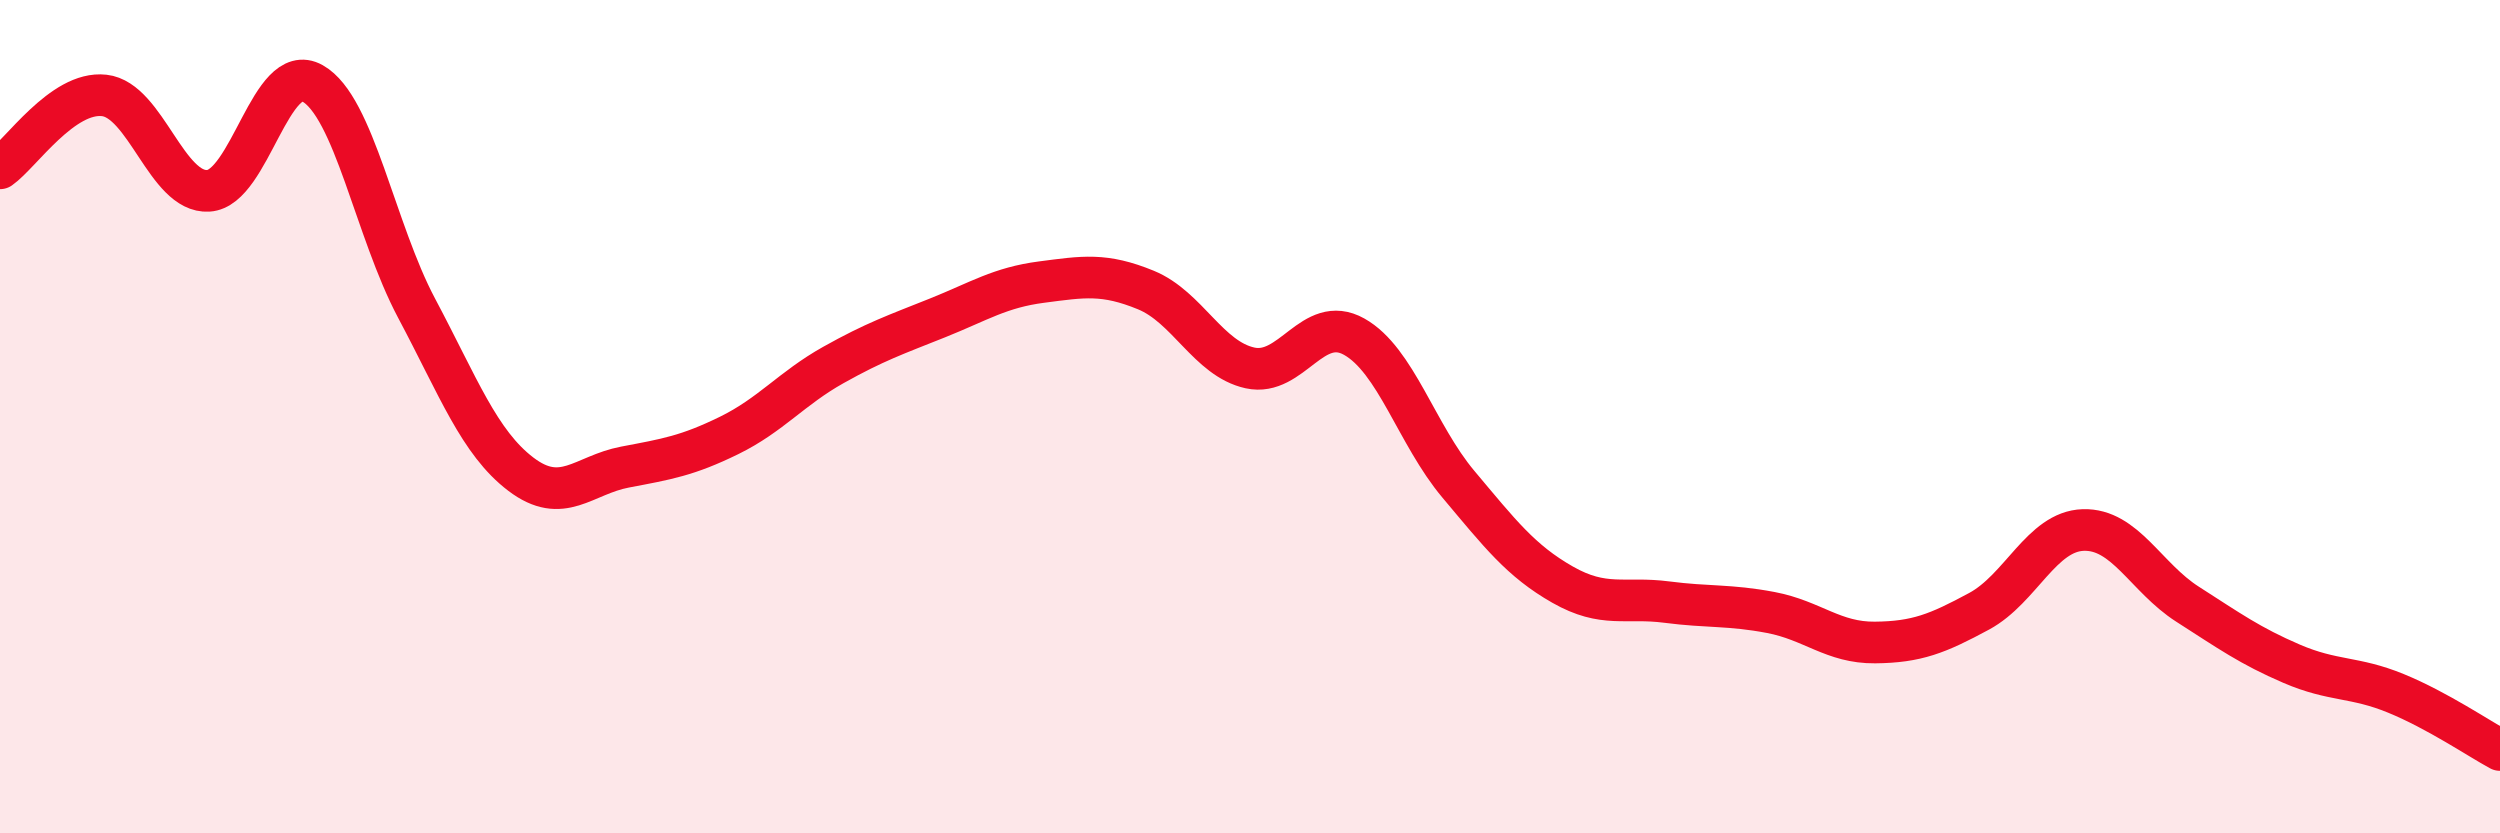
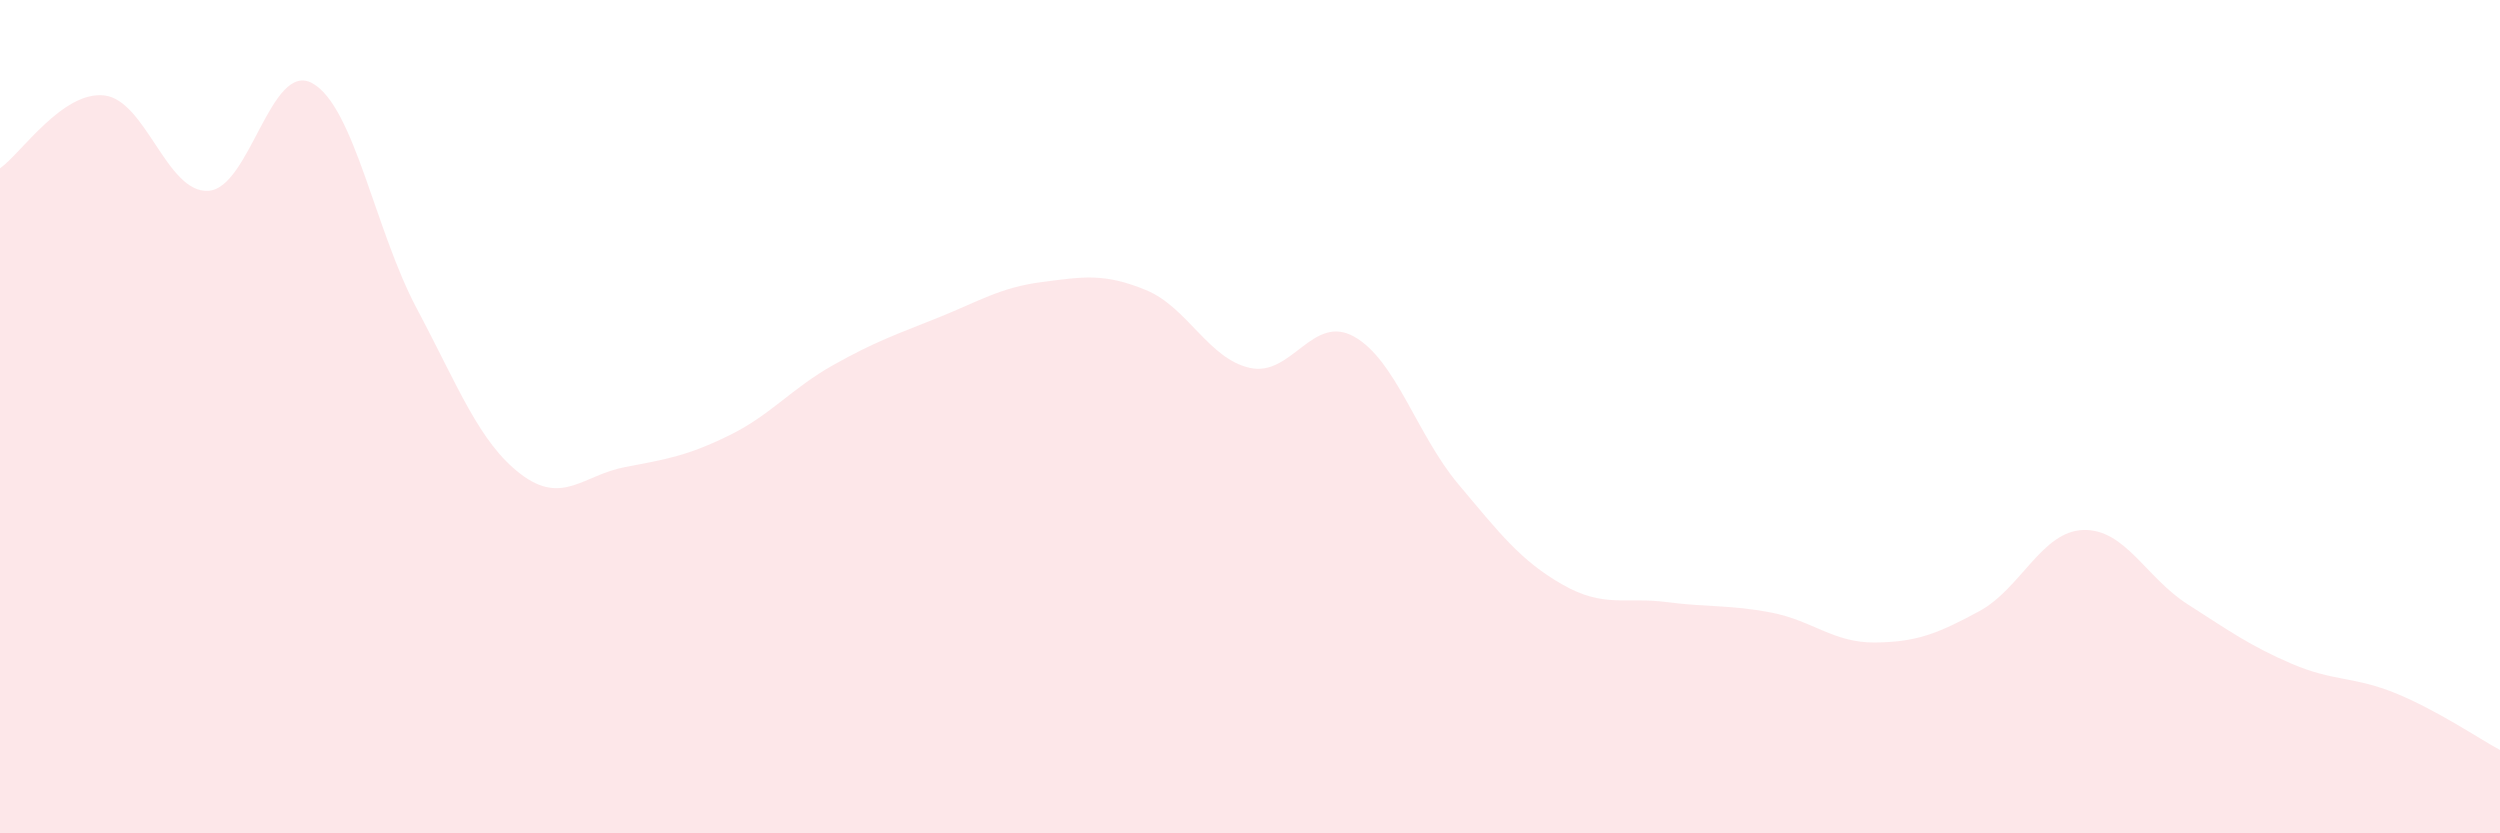
<svg xmlns="http://www.w3.org/2000/svg" width="60" height="20" viewBox="0 0 60 20">
  <path d="M 0,4.04 C 0.5,3.69 1.5,2.18 2.5,2.29 C 3.5,2.4 4,4.64 5,4.58 C 6,4.52 6.5,1.44 7.5,2 C 8.5,2.56 9,5.52 10,7.4 C 11,9.28 11.5,10.62 12.5,11.38 C 13.5,12.14 14,11.4 15,11.21 C 16,11.02 16.5,10.94 17.5,10.45 C 18.5,9.96 19,9.32 20,8.76 C 21,8.2 21.5,8.03 22.5,7.63 C 23.5,7.23 24,6.9 25,6.77 C 26,6.64 26.5,6.55 27.5,6.96 C 28.5,7.37 29,8.61 30,8.83 C 31,9.05 31.5,7.52 32.5,8.08 C 33.5,8.64 34,10.43 35,11.62 C 36,12.81 36.5,13.46 37.5,14.03 C 38.5,14.6 39,14.32 40,14.45 C 41,14.58 41.5,14.51 42.5,14.7 C 43.5,14.89 44,15.43 45,15.42 C 46,15.41 46.5,15.21 47.5,14.67 C 48.5,14.13 49,12.75 50,12.72 C 51,12.69 51.5,13.86 52.5,14.5 C 53.5,15.14 54,15.5 55,15.93 C 56,16.36 56.5,16.23 57.5,16.64 C 58.5,17.05 59.5,17.73 60,18L60 20L0 20Z" fill="#EB0A25" opacity="0.1" stroke-linecap="round" stroke-linejoin="round" />
-   <path d="M 0,4.04 C 0.5,3.69 1.5,2.18 2.5,2.29 C 3.5,2.4 4,4.64 5,4.58 C 6,4.52 6.5,1.44 7.5,2 C 8.5,2.56 9,5.52 10,7.4 C 11,9.28 11.5,10.62 12.5,11.38 C 13.5,12.14 14,11.4 15,11.21 C 16,11.02 16.5,10.94 17.5,10.45 C 18.5,9.96 19,9.32 20,8.76 C 21,8.2 21.5,8.03 22.5,7.63 C 23.5,7.23 24,6.9 25,6.77 C 26,6.64 26.5,6.55 27.5,6.96 C 28.5,7.37 29,8.61 30,8.83 C 31,9.05 31.5,7.52 32.5,8.08 C 33.5,8.64 34,10.43 35,11.62 C 36,12.81 36.5,13.46 37.5,14.03 C 38.5,14.6 39,14.32 40,14.45 C 41,14.58 41.5,14.51 42.5,14.7 C 43.5,14.89 44,15.43 45,15.42 C 46,15.41 46.5,15.21 47.5,14.67 C 48.5,14.13 49,12.75 50,12.72 C 51,12.69 51.5,13.86 52.5,14.5 C 53.5,15.14 54,15.5 55,15.93 C 56,16.36 56.5,16.23 57.5,16.64 C 58.5,17.05 59.5,17.73 60,18" stroke="#EB0A25" stroke-width="1" fill="none" stroke-linecap="round" stroke-linejoin="round" />
</svg>